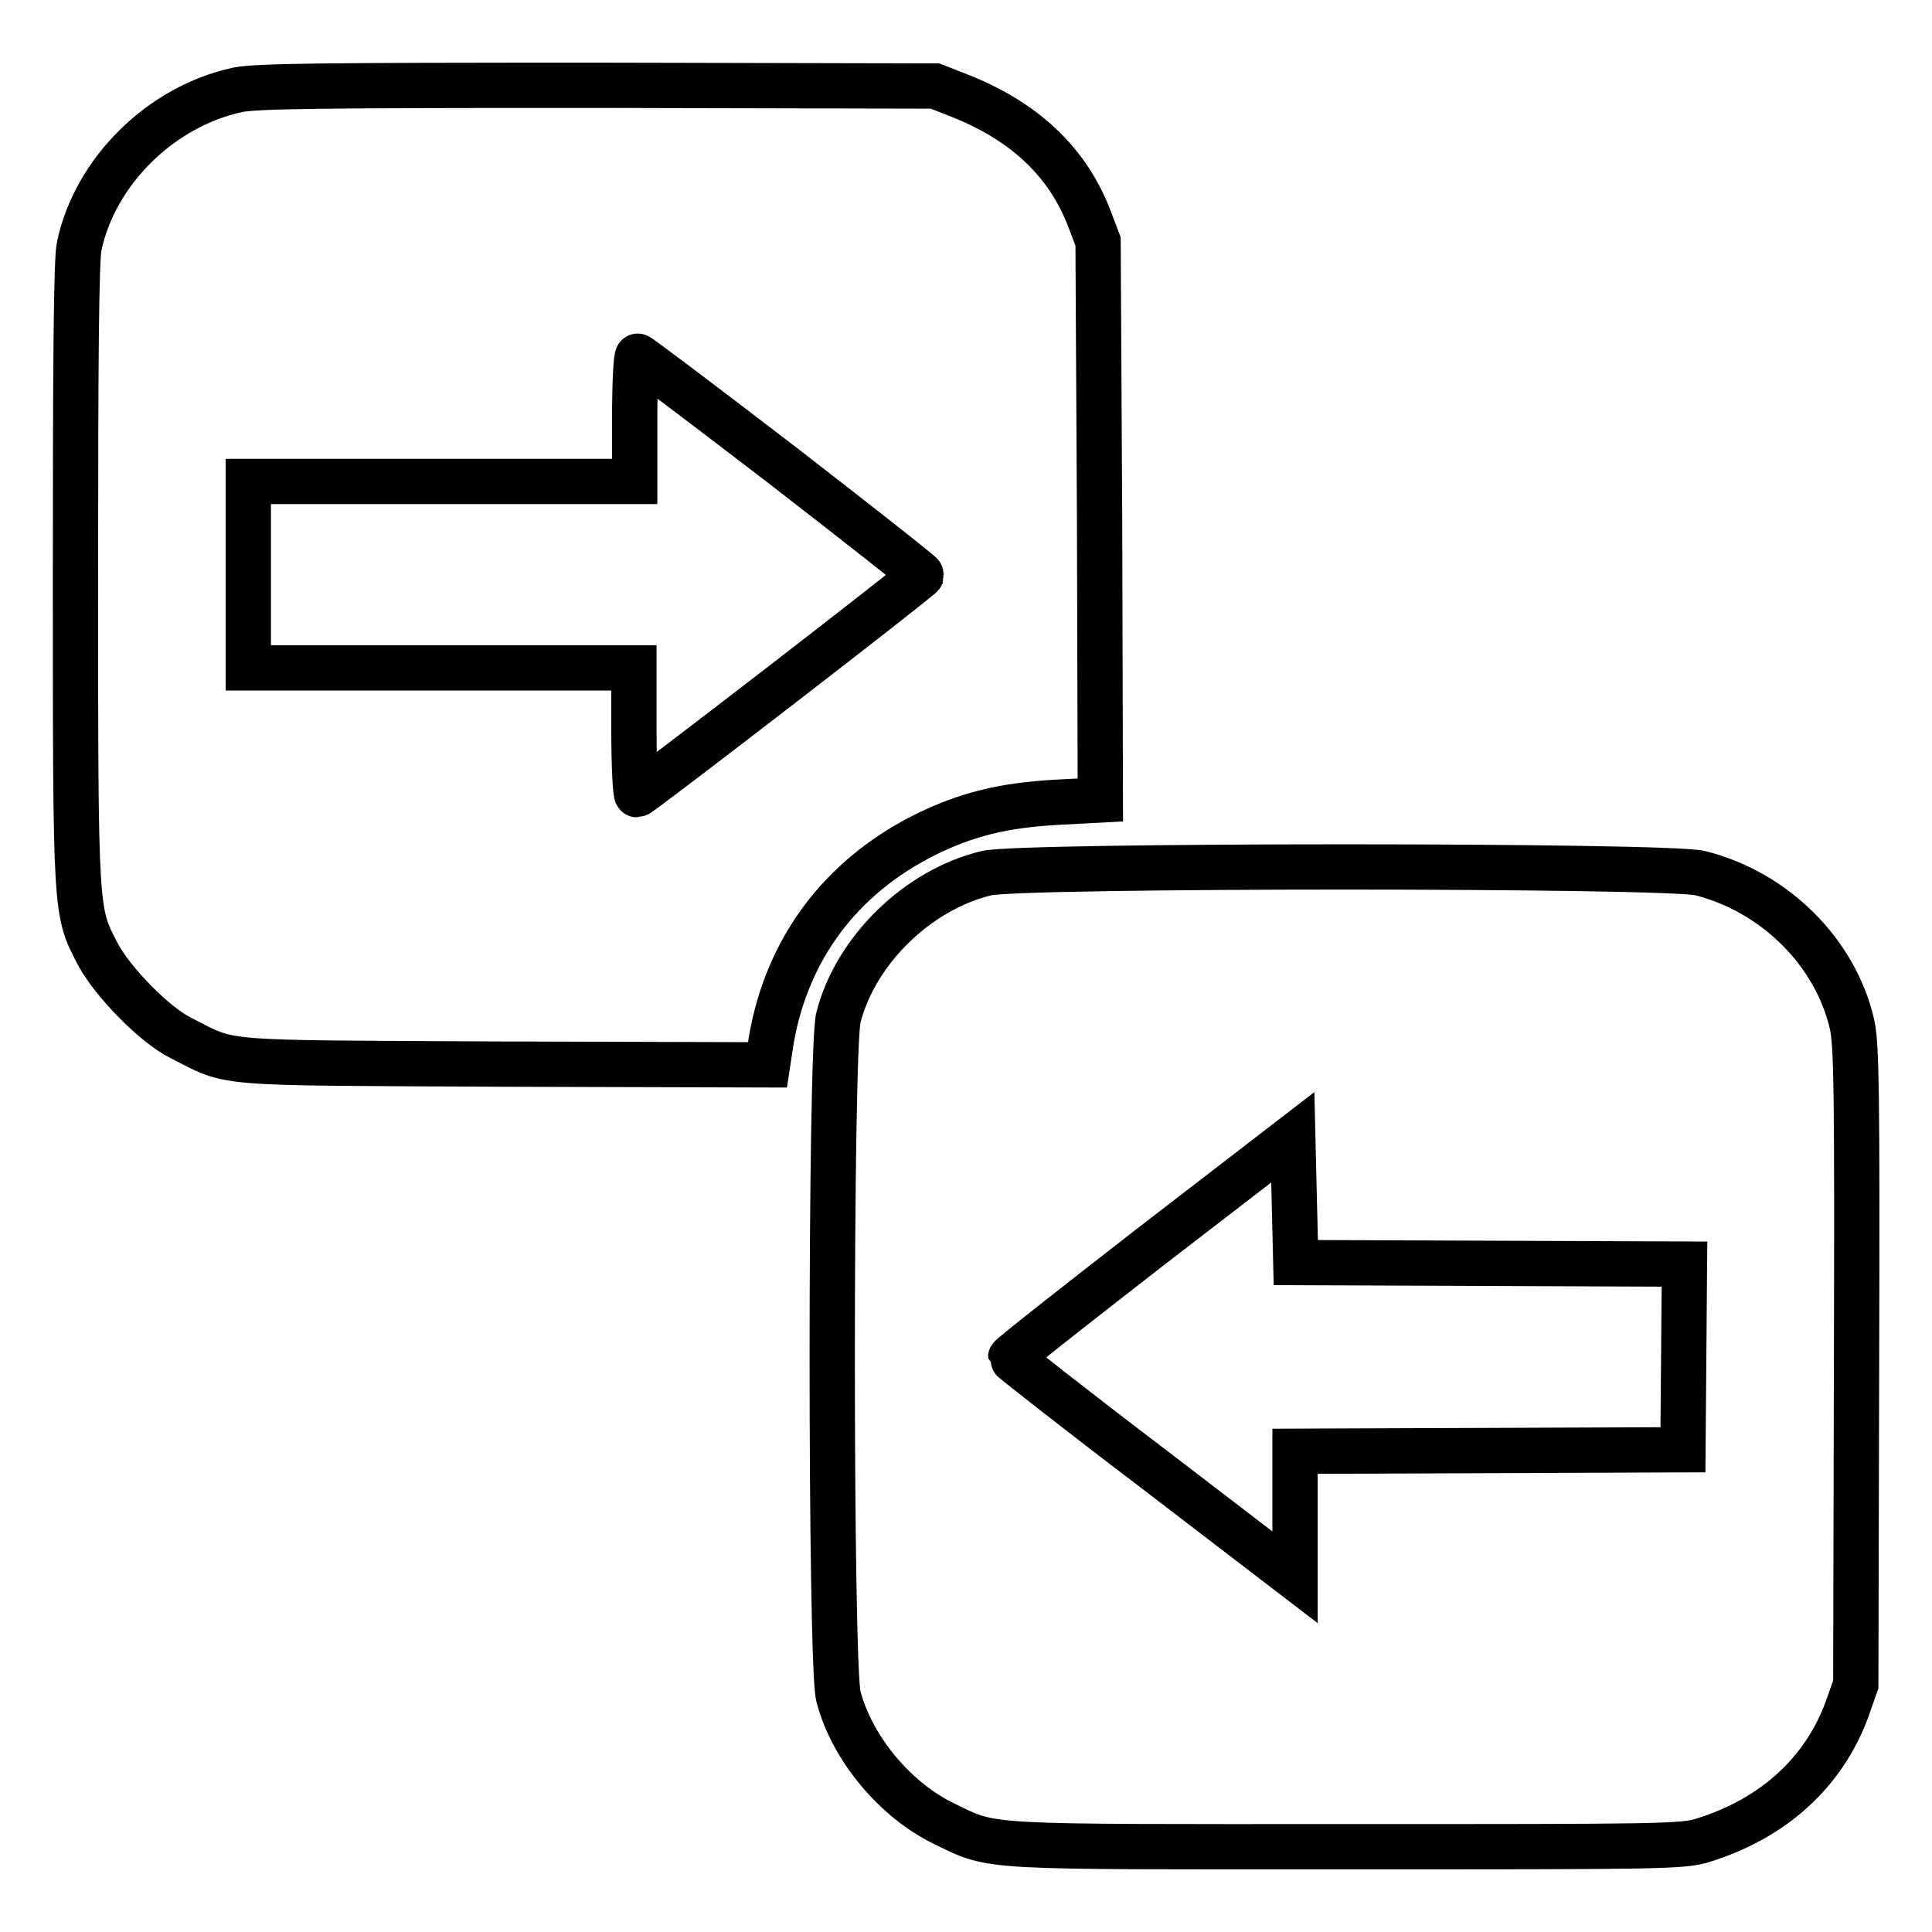
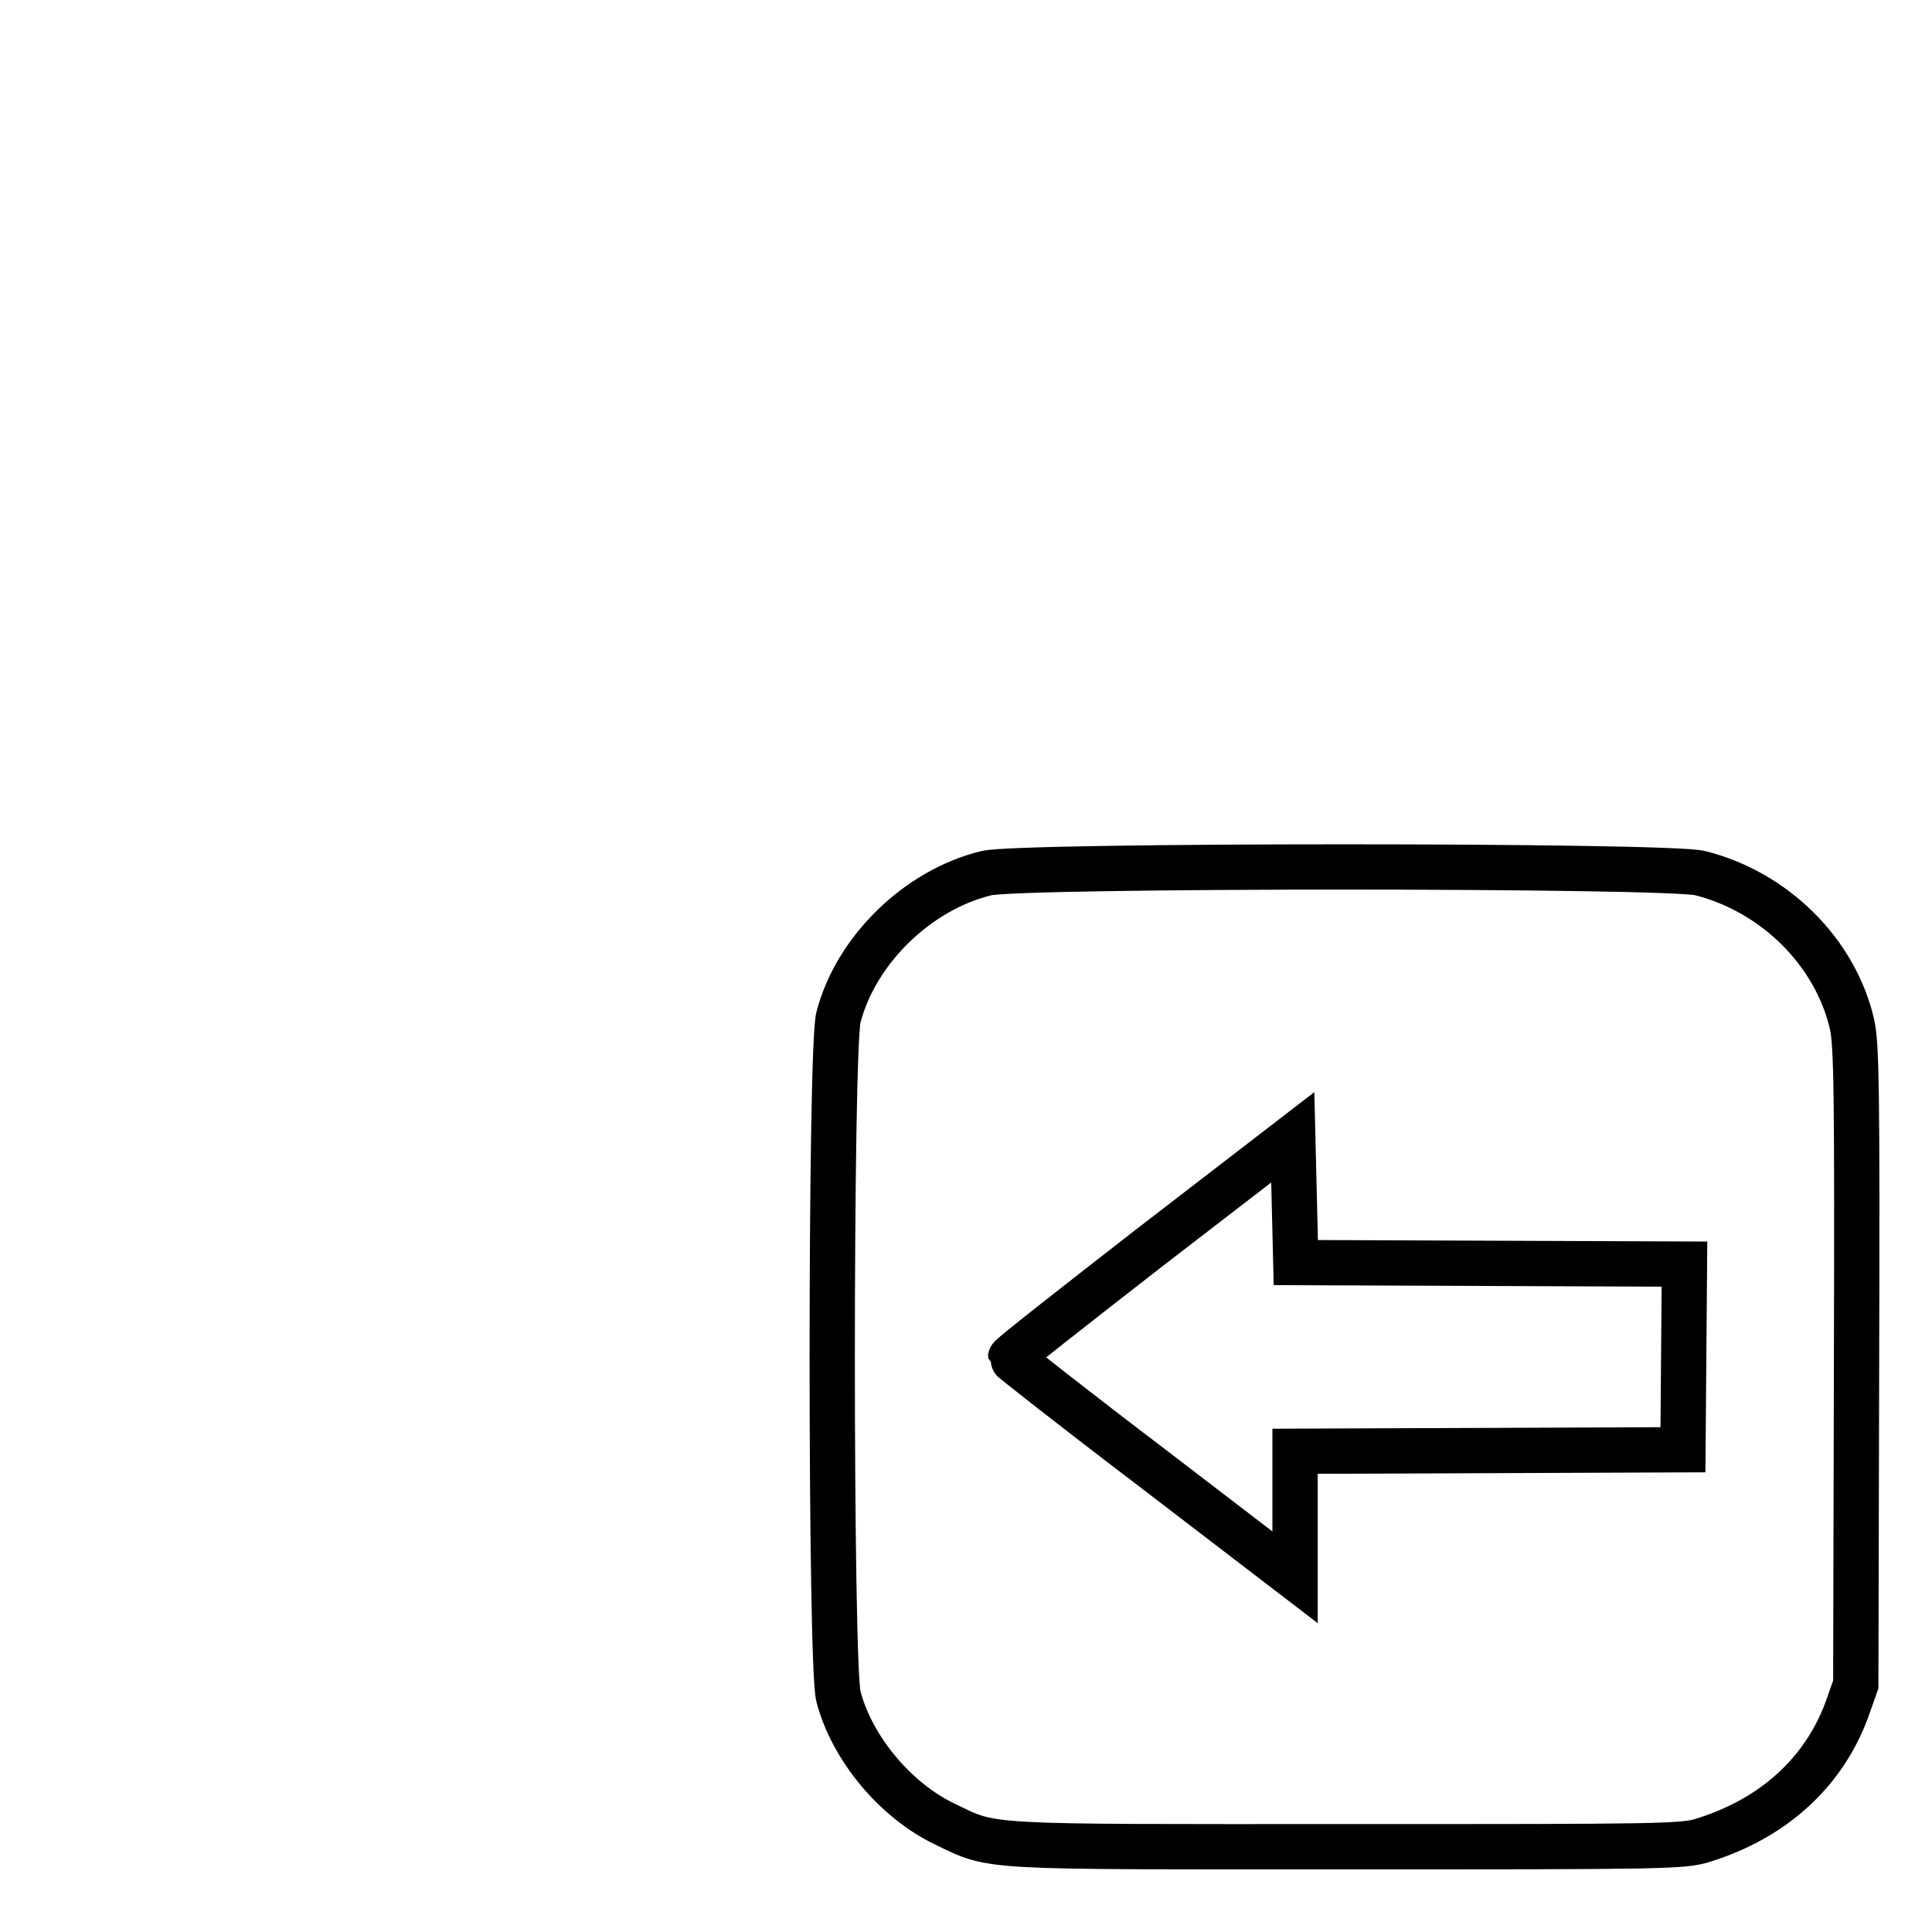
<svg xmlns="http://www.w3.org/2000/svg" version="1.1" x="0px" y="0px" viewBox="0 0 256 256" enable-background="new 0 0 256 256" xml:space="preserve">
  <g>
    <g>
      <g>
-         <path stroke-width="6" fill-opacity="0" stroke="#000000" d="M31.5,11.9c-10.2,2.2-18.9,10.8-21,20.7C10.1,34.3,10,48.3,10,76.3c0,45.4,0,44.4,3,50.2c2,3.7,7.5,9.3,10.9,11c7.1,3.6,3.9,3.3,42.8,3.5l35,0.1l0.5-3.3c2.1-12.1,9.2-21.6,20.4-27.2c5.5-2.7,10.3-3.9,17.5-4.3l5.7-0.3l-0.1-37.1L145.5,32l-1.1-2.9c-2.9-7.7-8.8-13.2-17.7-16.6l-2.8-1.1l-44.7-0.1C42.3,11.3,34.1,11.4,31.5,11.9z M103.6,61.6c10.2,7.9,18.6,14.5,18.5,14.6c-0.1,0.4-37.3,29.1-37.7,29.1c-0.2,0-0.4-3.8-0.4-8.4v-8.4H58.5H32.9V76.2V63.8h25.6h25.6v-8.4c0-4.7,0.2-8.3,0.4-8.2C84.7,47.2,93.3,53.7,103.6,61.6z" />
        <path stroke-width="6" fill-opacity="0" stroke="#000000" d="M130.7,115.7c-9.1,2.2-17.3,10.2-19.6,19.1c-1.1,4.1-1.1,86.1,0,90c1.8,6.9,7.6,13.8,14.1,16.9c6.6,3.2,4.4,3,53.3,3c41.8,0,44.6,0,47.3-0.9c9.2-2.9,15.8-8.9,18.9-17.2l1.2-3.4L246,181c0.1-36.7,0-42.6-0.6-45.3c-2.2-9.5-10.2-17.5-20.1-20C221.2,114.6,135.1,114.6,130.7,115.7z M197.5,167.4l25.7,0.1l-0.1,12.3l-0.1,12.3l-25.7,0.1l-25.7,0.1v8.4v8.3l-18.8-14.4c-10.4-7.9-18.9-14.6-18.9-14.7c0-0.2,8.4-6.8,18.7-14.8l18.7-14.4l0.2,8.3l0.2,8.3L197.5,167.4z" />
      </g>
    </g>
  </g>
</svg>